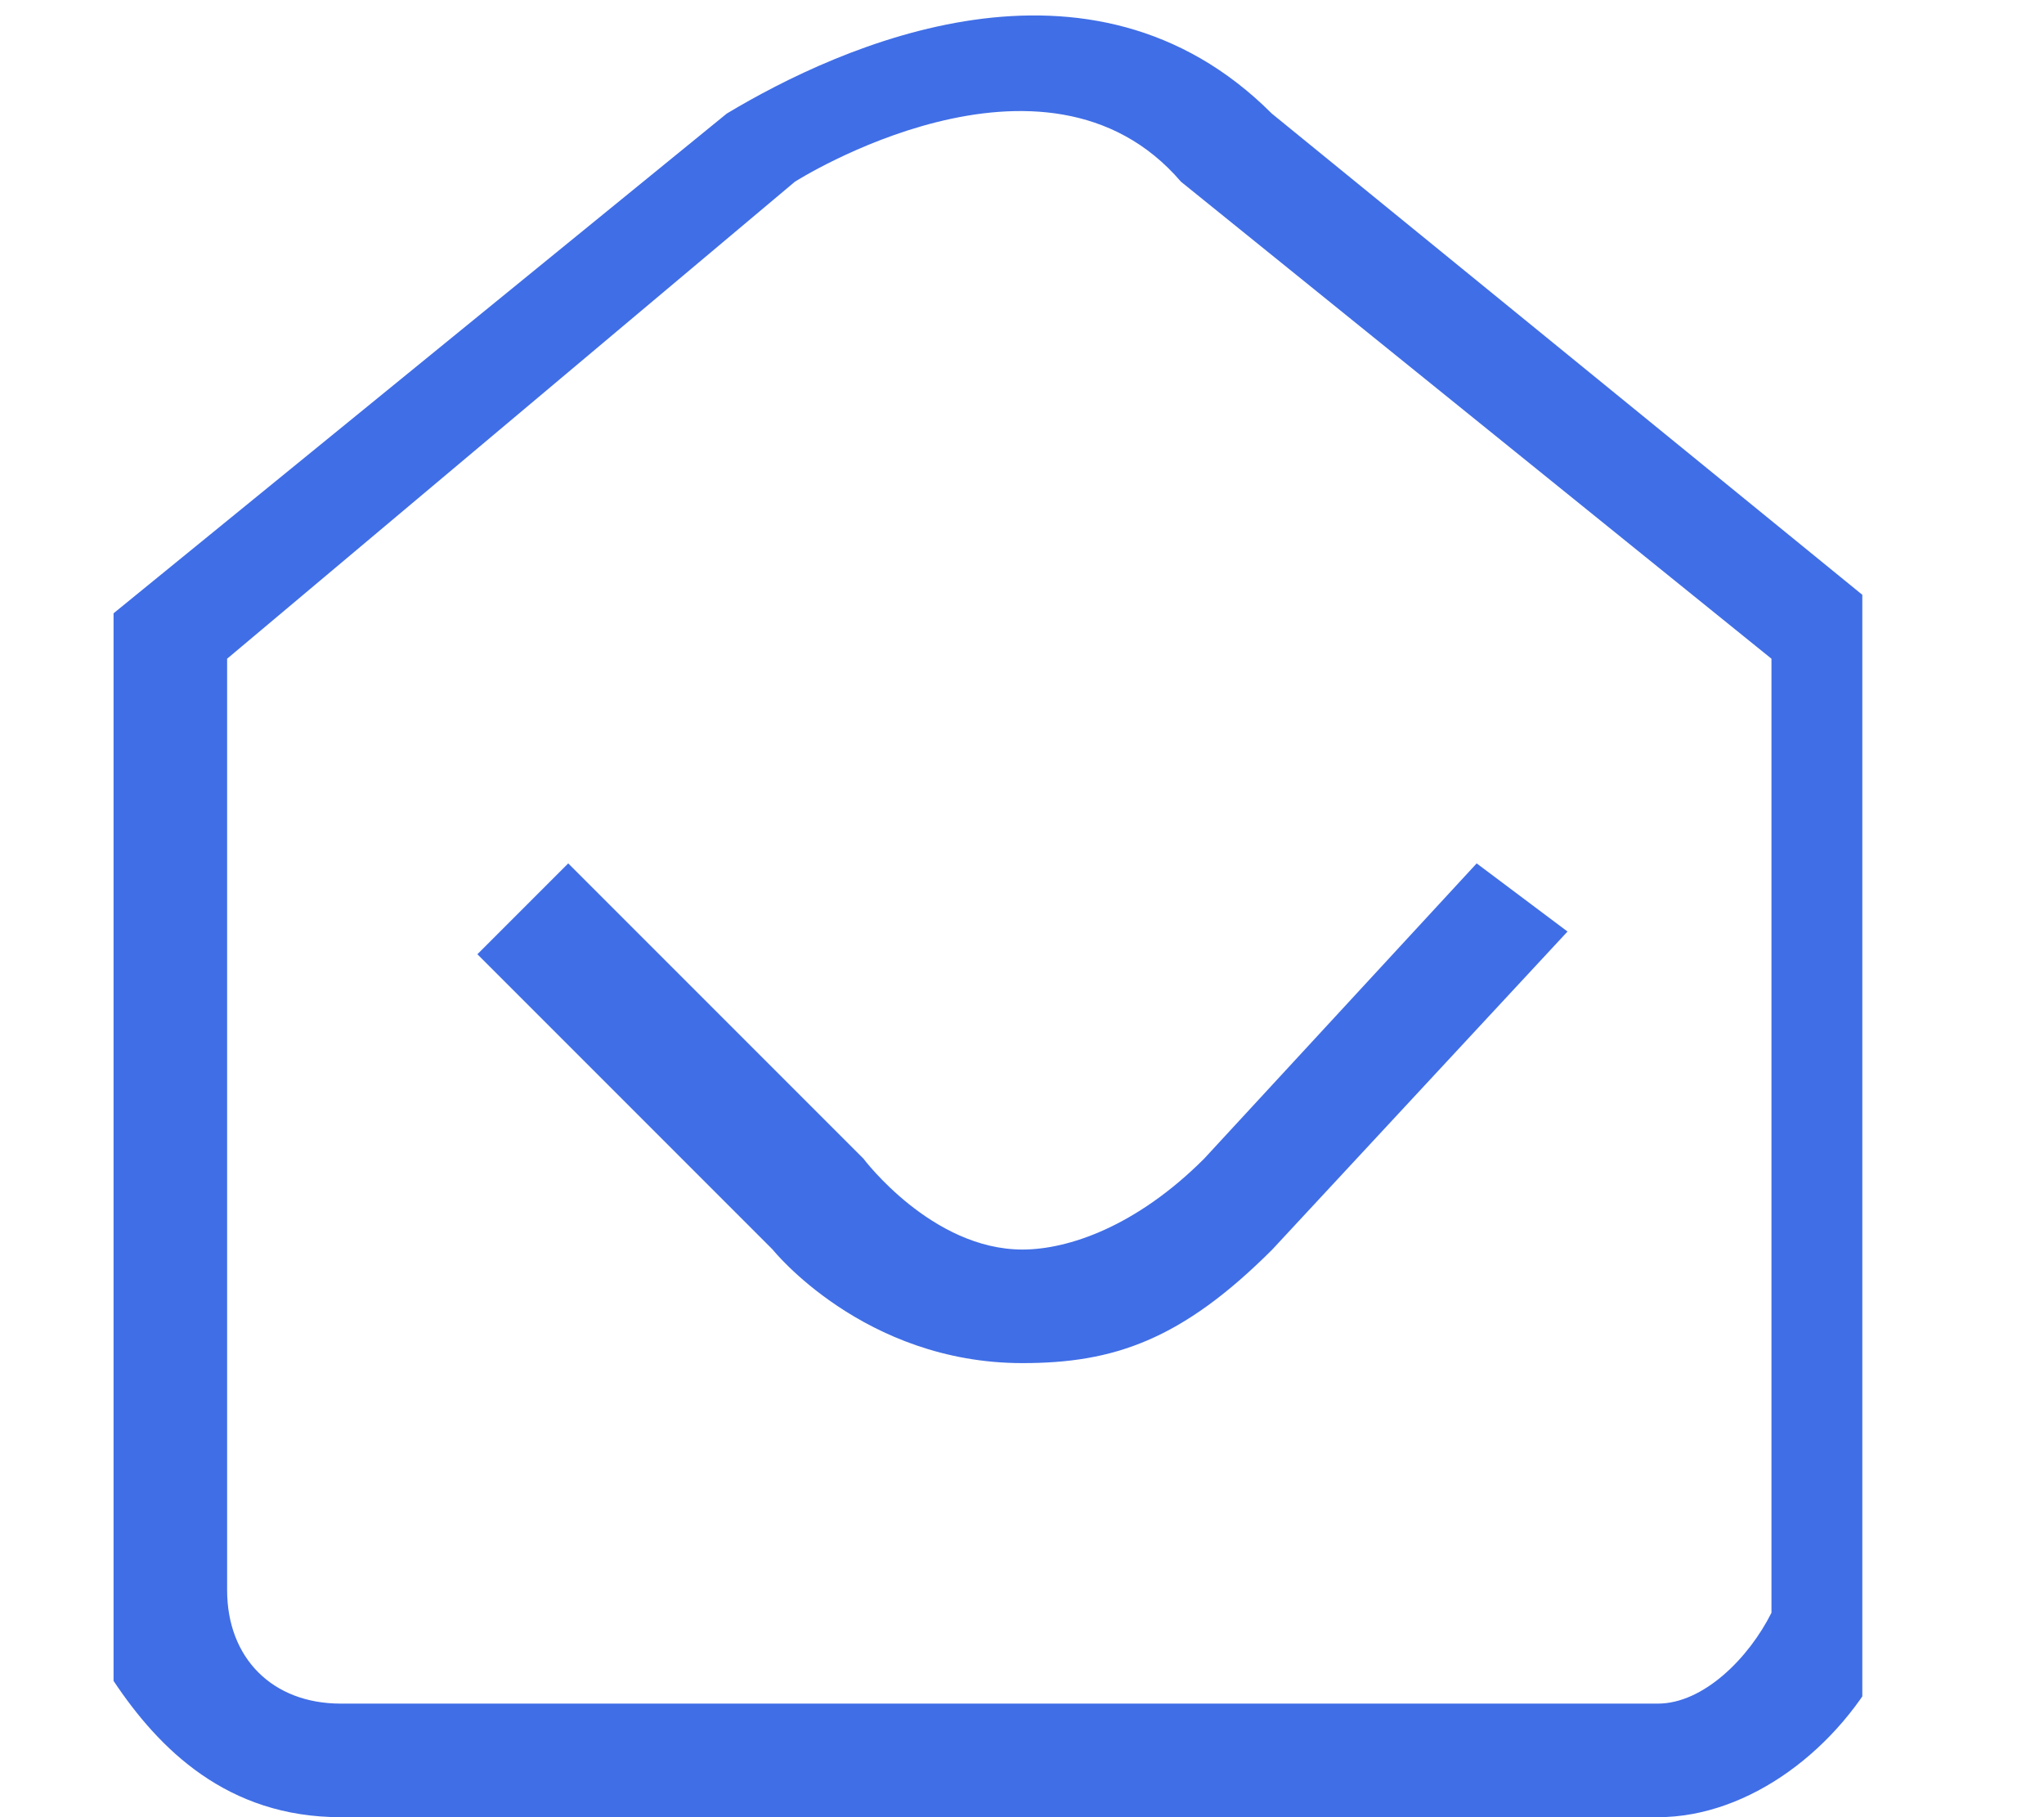
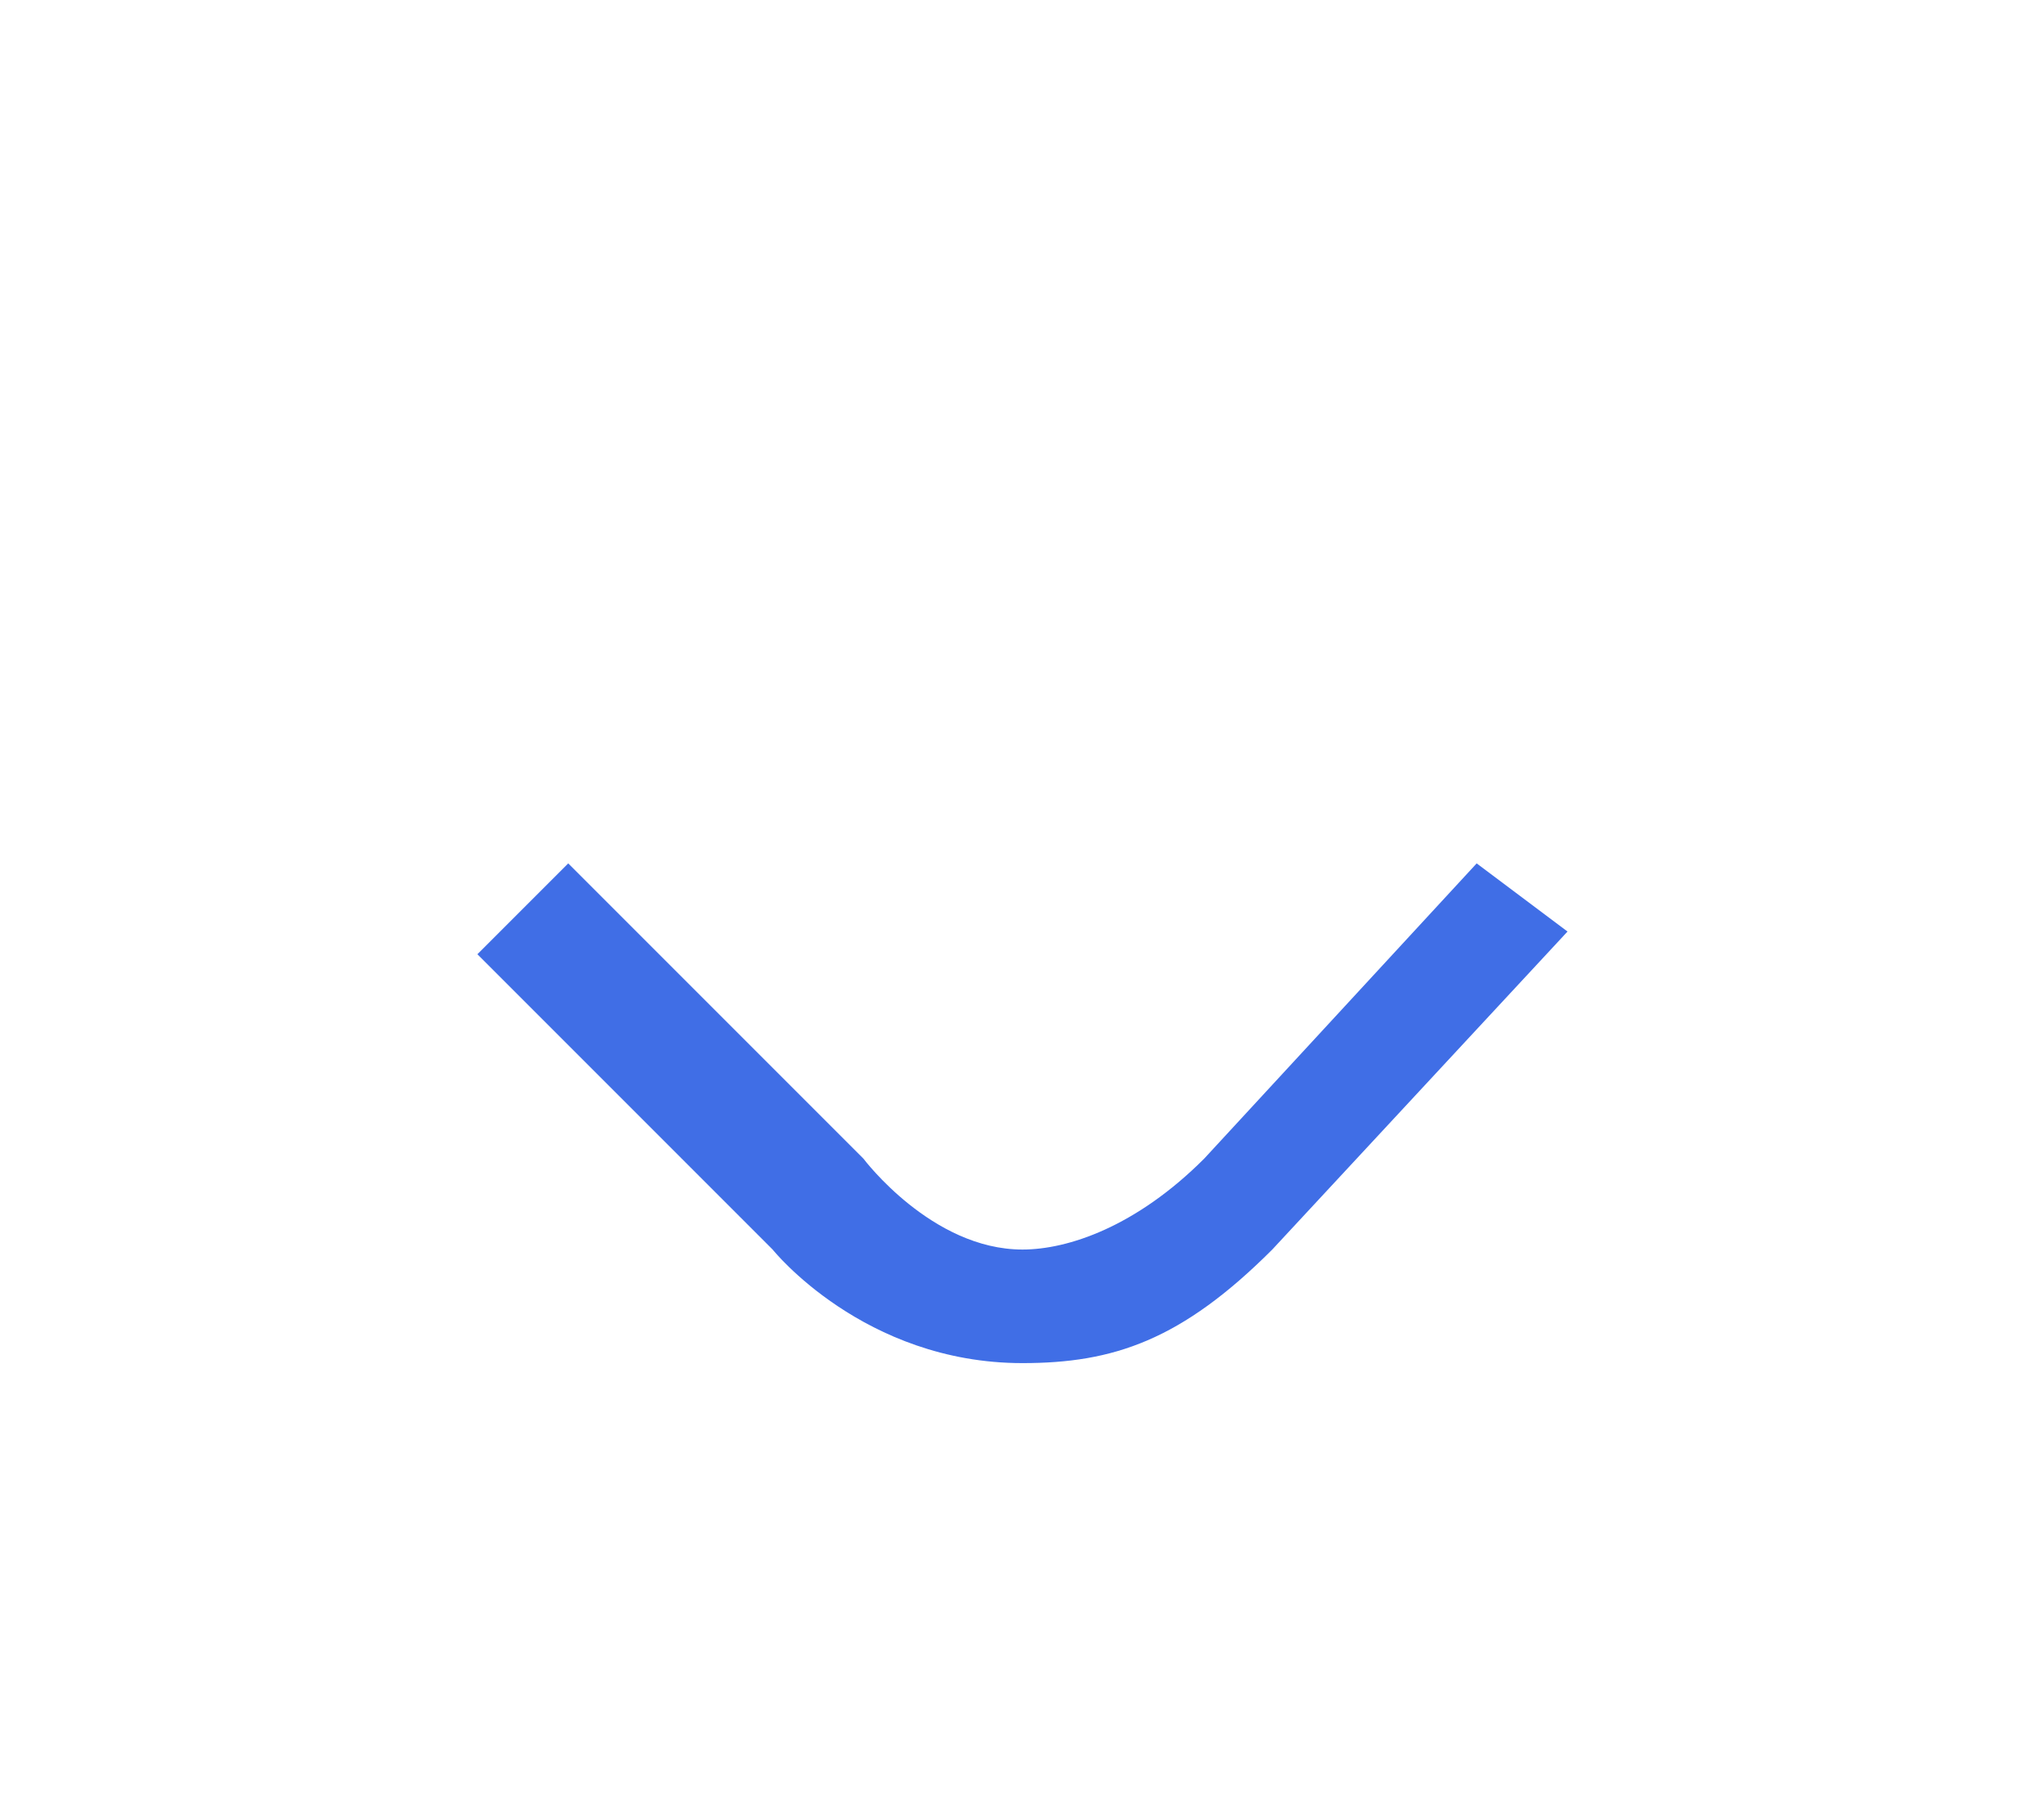
<svg xmlns="http://www.w3.org/2000/svg" width="9" height="8" viewBox="0 0 9 8" fill="none">
  <g clip-path="url(#clip0_1013_118)">
-     <path d="M7.3 8H1.5C1 8 0.7 7.7 0.5 7.4V5.4V2.7L3.2 0.5C3.7 0.2 4.8 -0.3 5.6 0.5L8.3 2.7V7.3C8.1 7.7 7.7 8 7.3 8ZM1 7C1 7.3 1.2 7.5 1.5 7.5H7.3C7.5 7.5 7.7 7.3 7.8 7.1V7V2.9L5.2 0.8C4.6 0.1 3.5 0.8 3.5 0.8L1 2.9V7Z" fill="#406EE6" />
    <path d="M4.502 6.001C3.802 6.001 3.402 5.501 3.402 5.501L2.102 4.201L2.502 3.801L3.802 5.101C3.802 5.101 4.102 5.501 4.502 5.501C4.702 5.501 5.002 5.401 5.302 5.101L6.502 3.801L6.902 4.101L5.602 5.501C5.202 5.901 4.902 6.001 4.502 6.001Z" fill="#406EE6" />
  </g>
  <defs>
    <clipPath id="clip0_1013_118">
      <rect width="7.7" height="8" fill="white" transform="translate(0.5)" />
    </clipPath>
  </defs>
</svg>